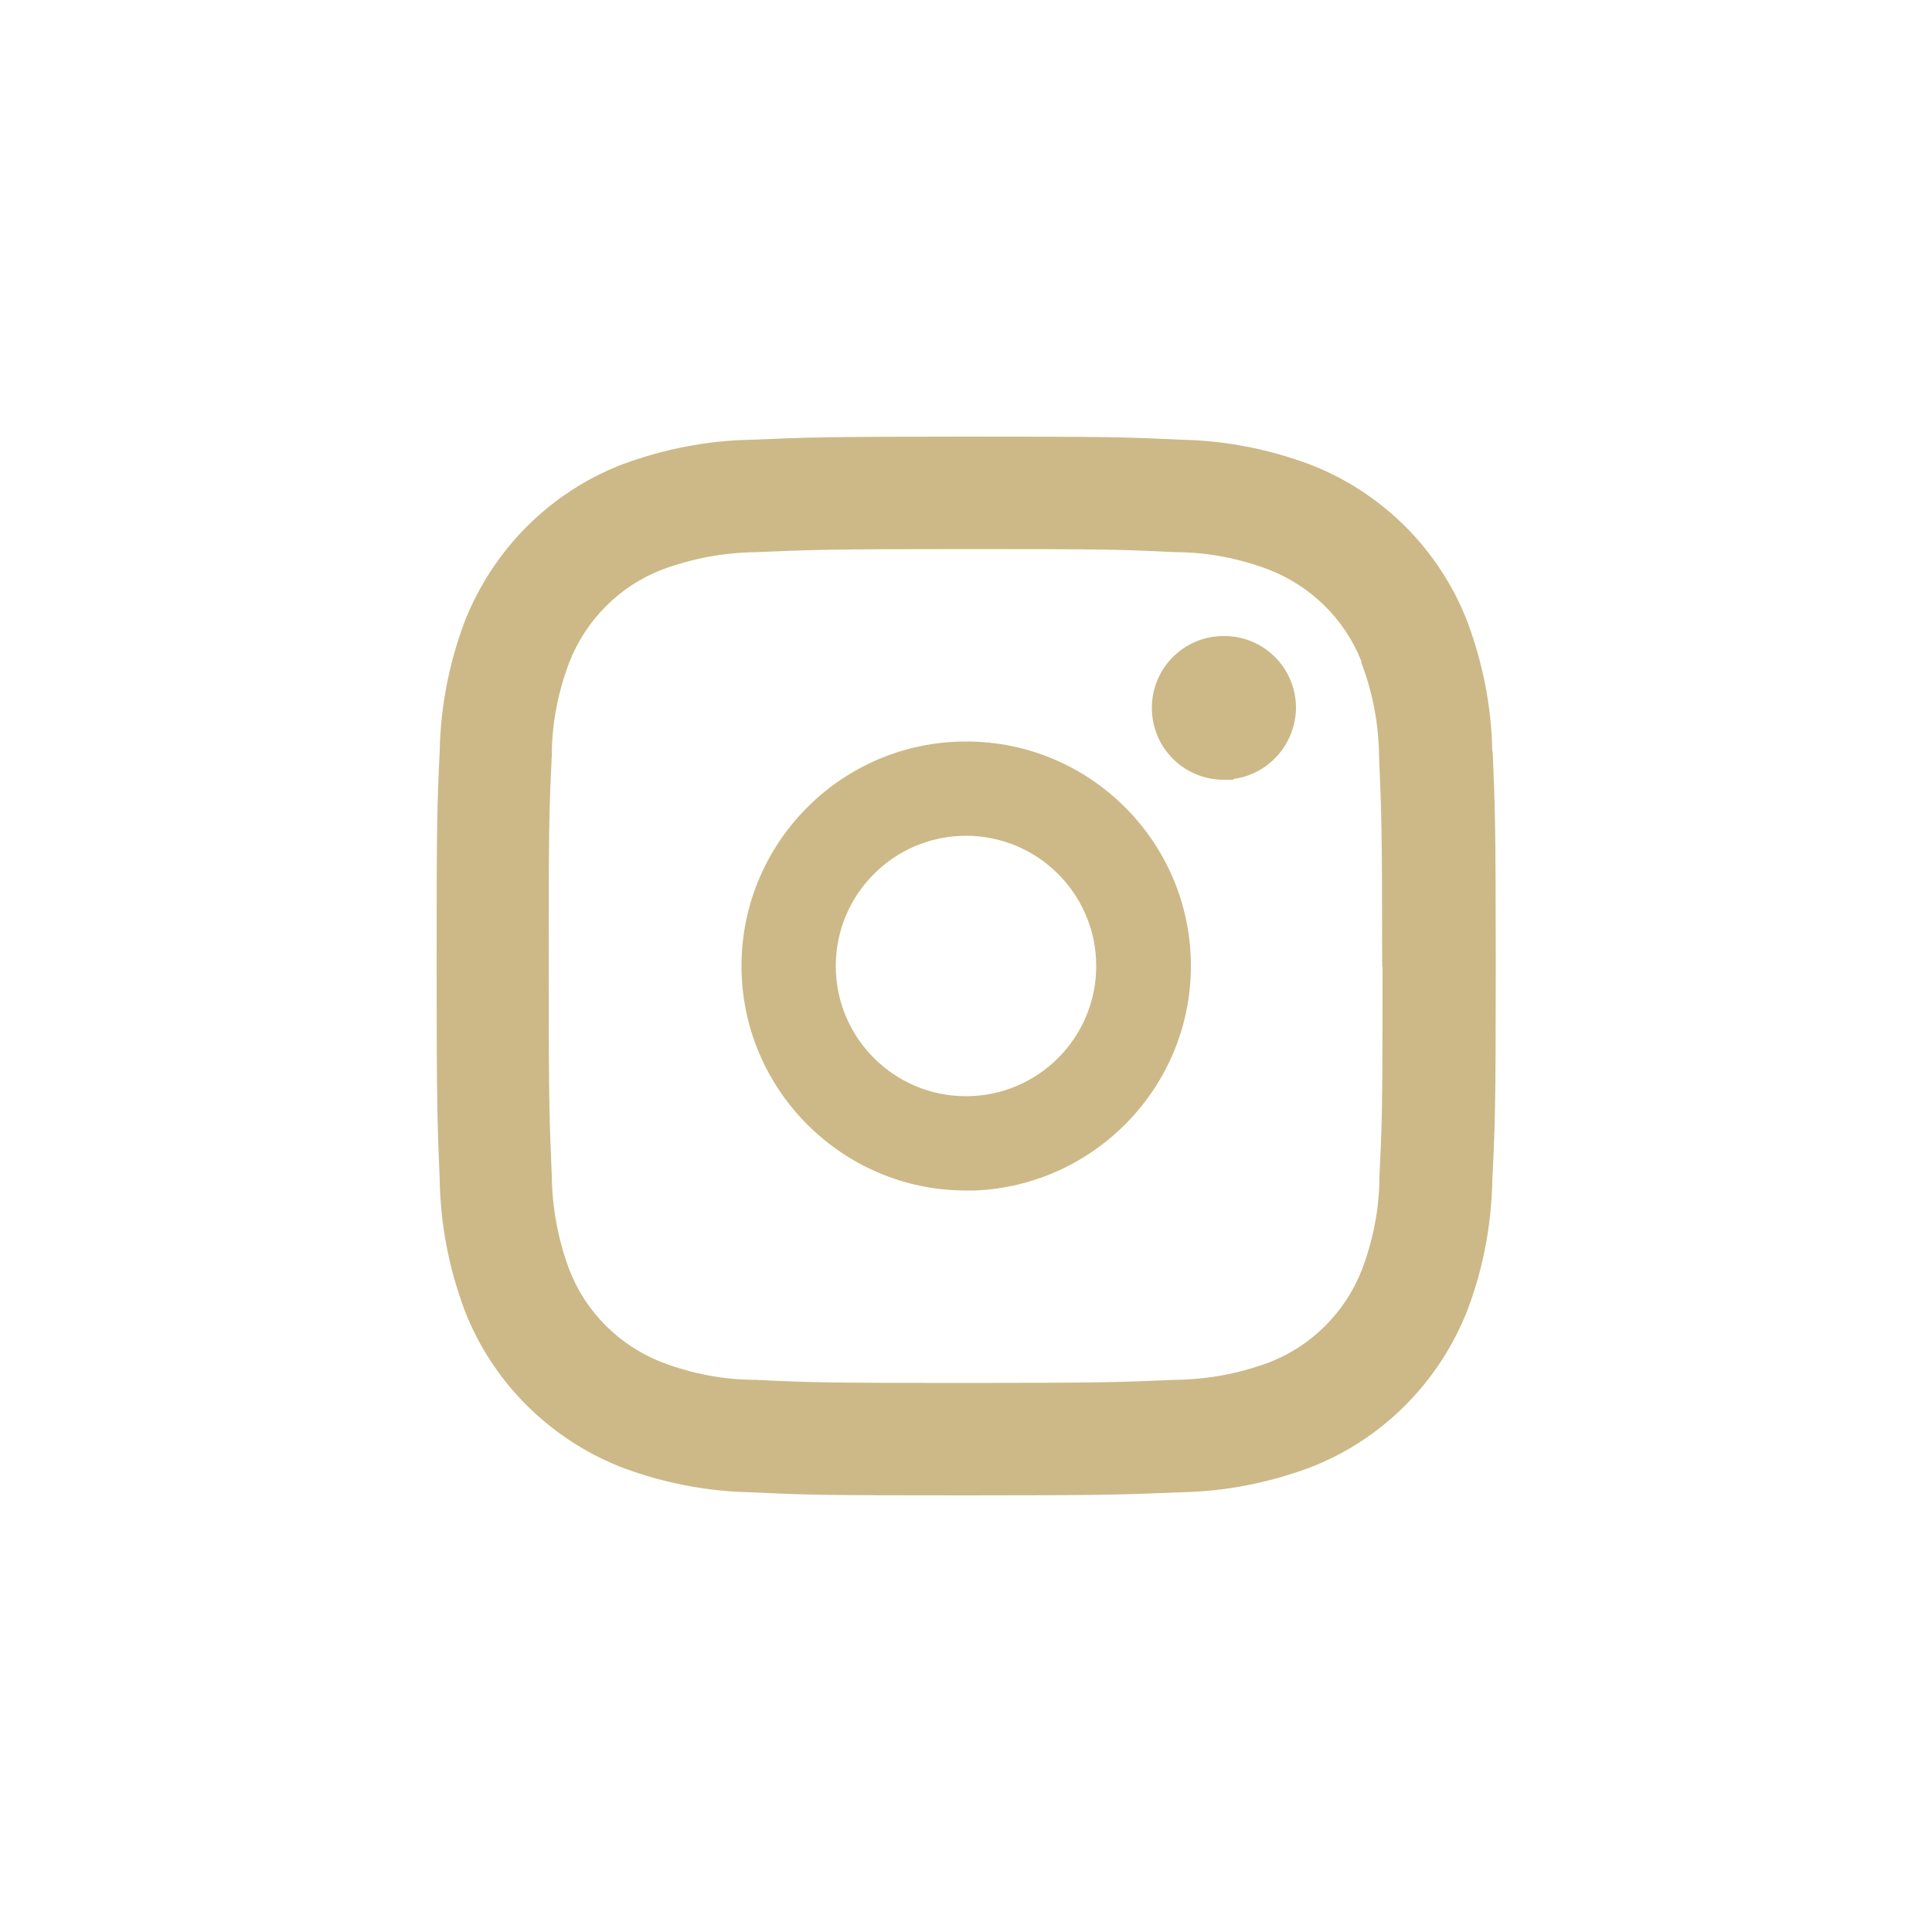
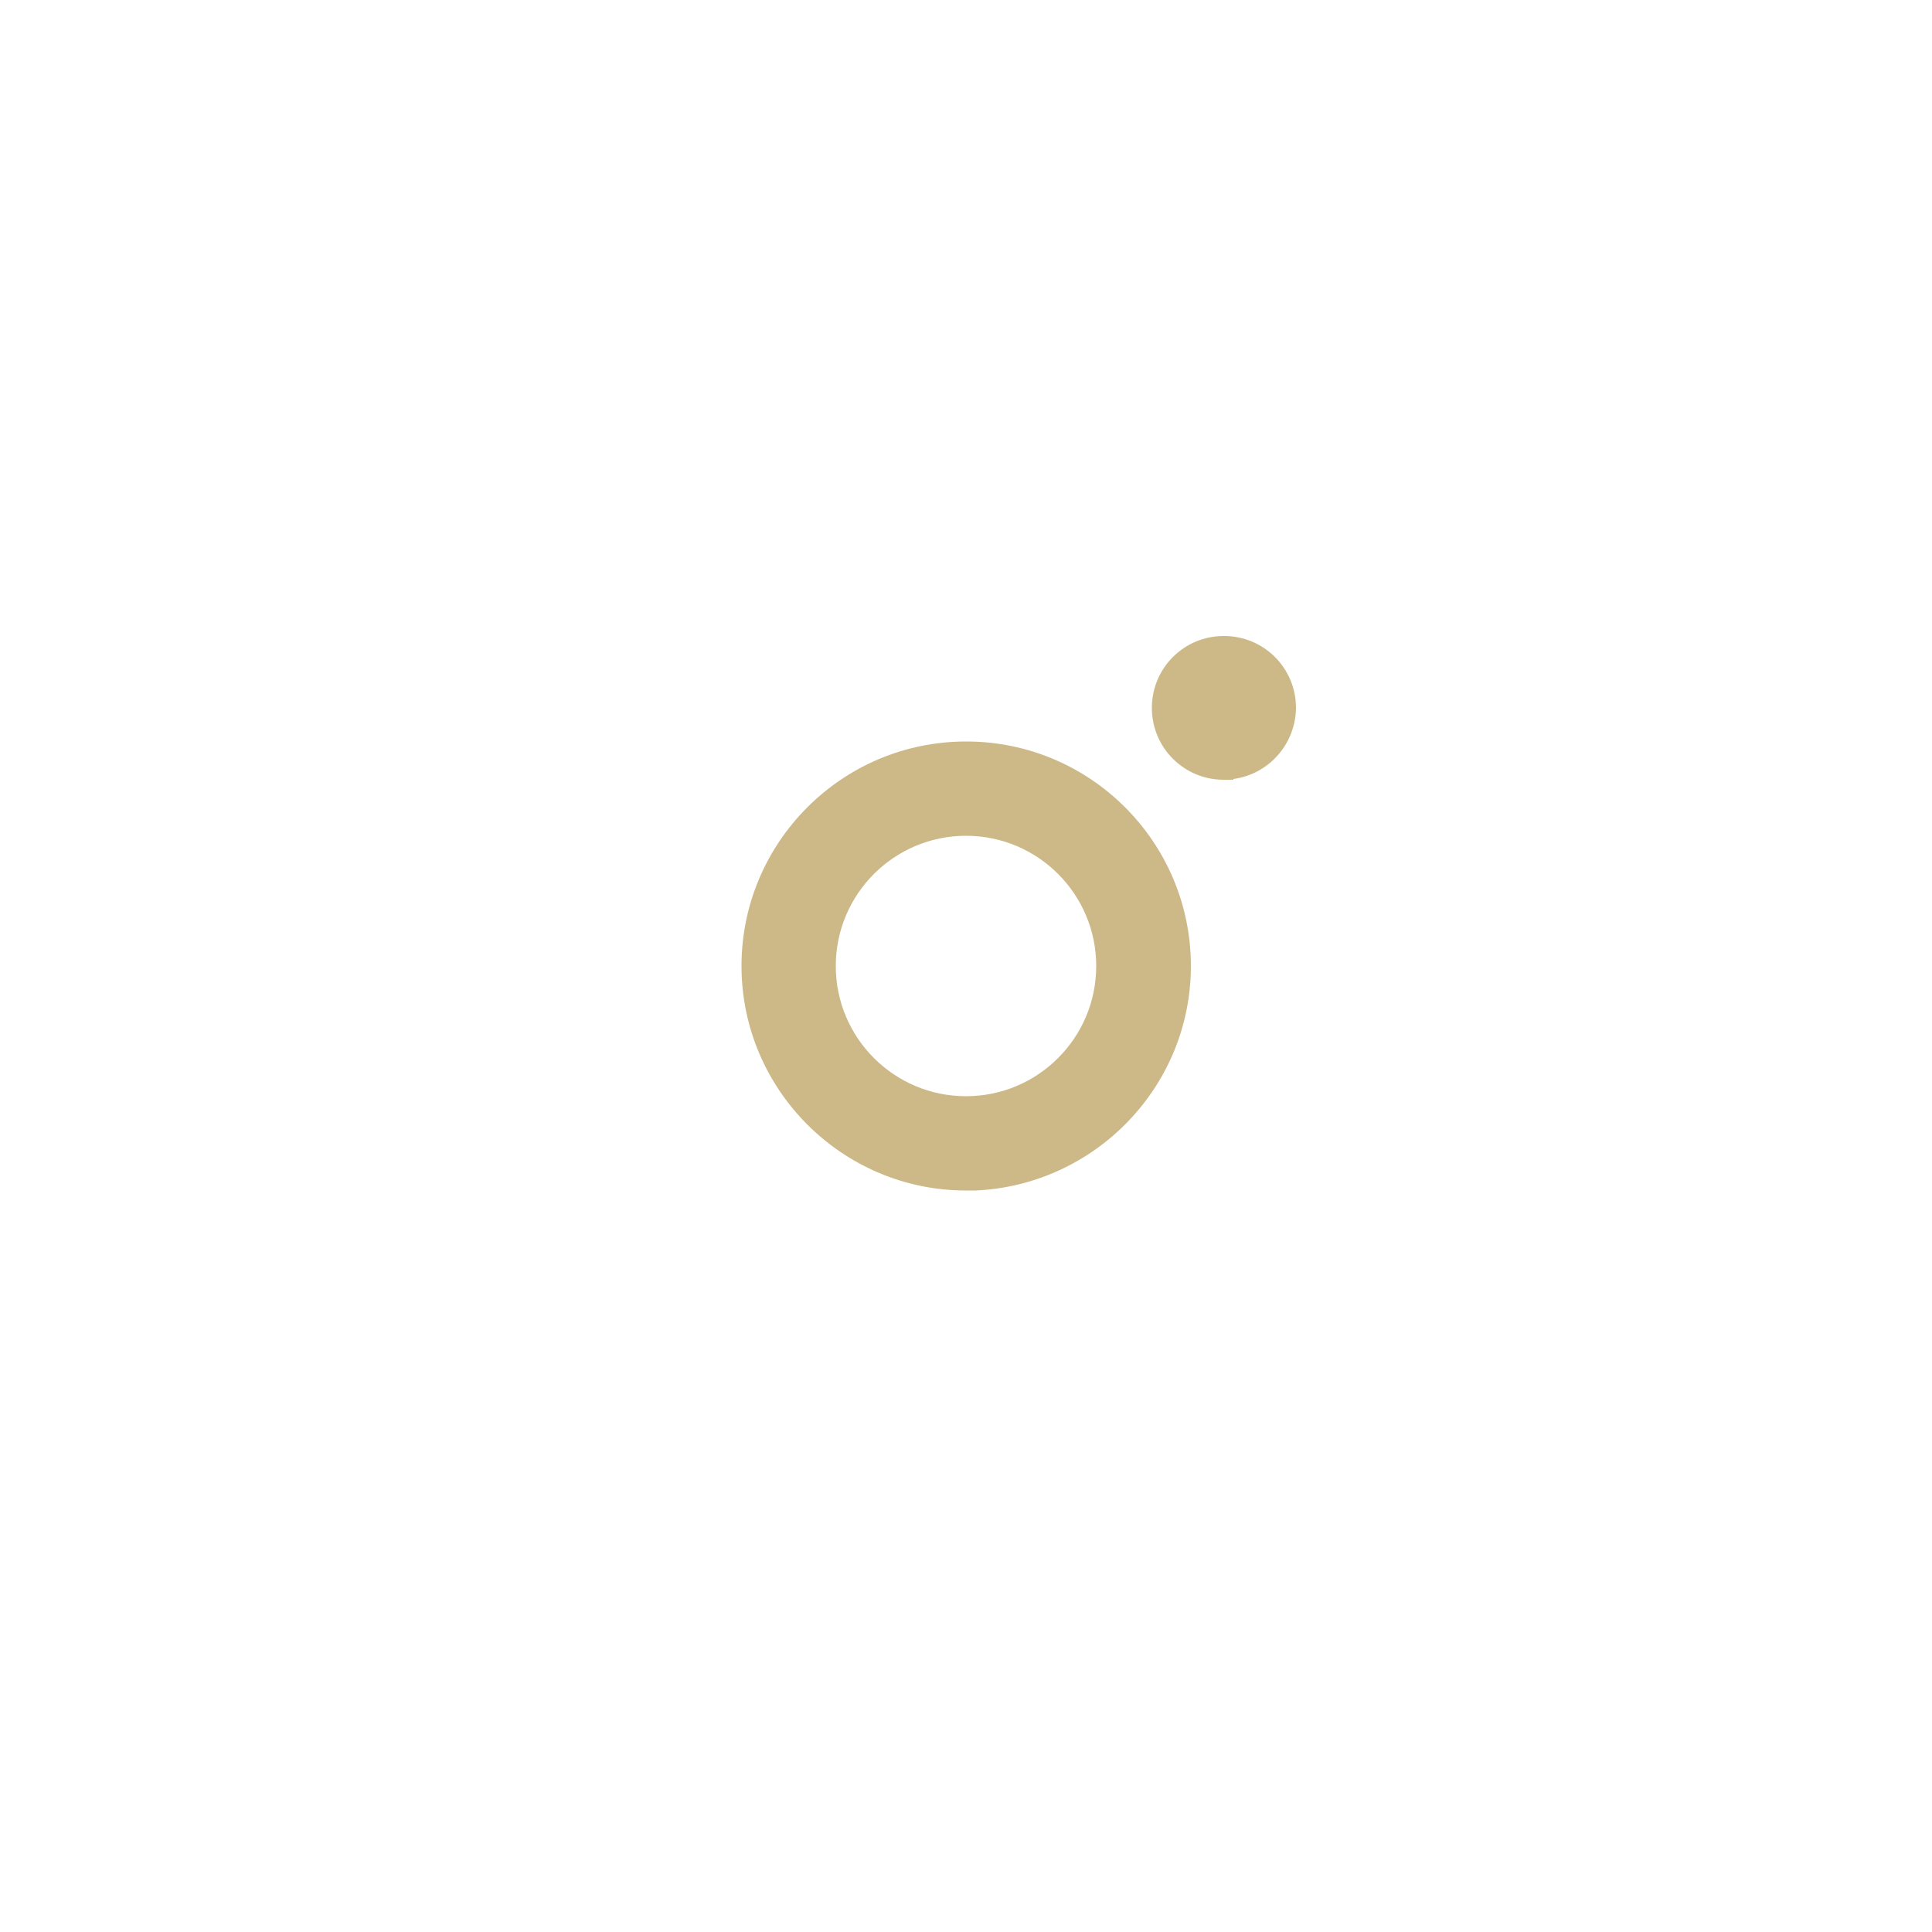
<svg xmlns="http://www.w3.org/2000/svg" id="Laag_1" width="50" height="50" viewBox="0 0 50 50">
  <defs>
    <style>.cls-1{fill:#cdb987;}</style>
  </defs>
  <path class="cls-1" d="M31.67,16.46c-1.03,0-1.86,.83-1.86,1.86s.83,1.86,1.86,1.86h.25v-.02c.91-.12,1.61-.9,1.62-1.84,0-1.03-.83-1.86-1.86-1.86Z" />
  <path class="cls-1" d="M25,19.19c-3.21,0-5.81,2.61-5.81,5.81s2.61,5.81,5.81,5.81h.25c3.09-.14,5.57-2.69,5.57-5.81,0-3.21-2.61-5.81-5.81-5.81Zm3.37,5.81c0,1.86-1.51,3.37-3.37,3.37s-3.37-1.51-3.37-3.37,1.51-3.37,3.37-3.37,3.37,1.51,3.37,3.37Z" />
-   <path class="cls-1" d="M38.62,19.45c-.02-1.15-.24-2.27-.64-3.35h0c-.72-1.87-2.21-3.36-4.08-4.08-1.07-.4-2.2-.62-3.34-.64-1.43-.07-1.91-.08-5.56-.08s-4.13,.02-5.55,.08c-1.15,.02-2.27,.24-3.35,.64-1.87,.72-3.35,2.21-4.08,4.08-.4,1.07-.62,2.2-.64,3.34-.07,1.43-.08,1.91-.08,5.56s.02,4.11,.08,5.55c.02,1.15,.24,2.27,.64,3.35,.72,1.87,2.21,3.35,4.08,4.08,1.07,.4,2.2,.62,3.34,.64,1.43,.07,1.91,.08,5.56,.08s4.1-.02,5.55-.08c1.15-.02,2.27-.24,3.35-.64,1.87-.72,3.35-2.21,4.08-4.08,.4-1.06,.61-2.16,.64-3.29v-.05c.07-1.41,.09-1.84,.09-5.56s-.02-4.1-.08-5.55Zm-2.84,5.55c0,3.61-.01,4.03-.08,5.43h0c0,.84-.16,1.65-.45,2.42-.43,1.11-1.31,1.99-2.41,2.41-.78,.29-1.59,.44-2.42,.45-1.42,.06-1.85,.08-5.43,.08s-4.03-.01-5.44-.08c-.83,0-1.64-.16-2.41-.45-1.11-.43-1.99-1.31-2.41-2.41-.29-.78-.44-1.59-.45-2.42-.06-1.43-.08-1.85-.08-5.43s.01-4,.08-5.44c0-.83,.16-1.64,.45-2.41,.43-1.11,1.31-1.99,2.41-2.41,.78-.29,1.59-.44,2.42-.45,1.43-.06,1.85-.08,5.43-.08s4.01,.01,5.43,.08c.83,0,1.64,.16,2.41,.45,1.09,.42,1.97,1.28,2.4,2.37v.04c.3,.78,.45,1.59,.46,2.42,.06,1.42,.08,1.85,.08,5.43Z" />
</svg>